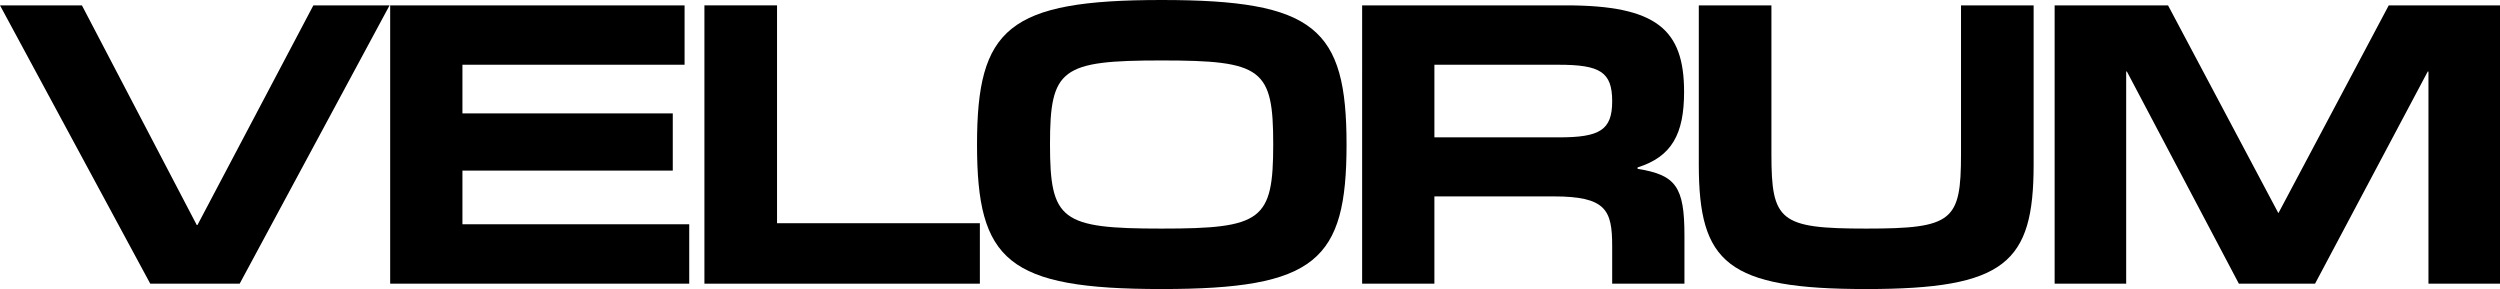
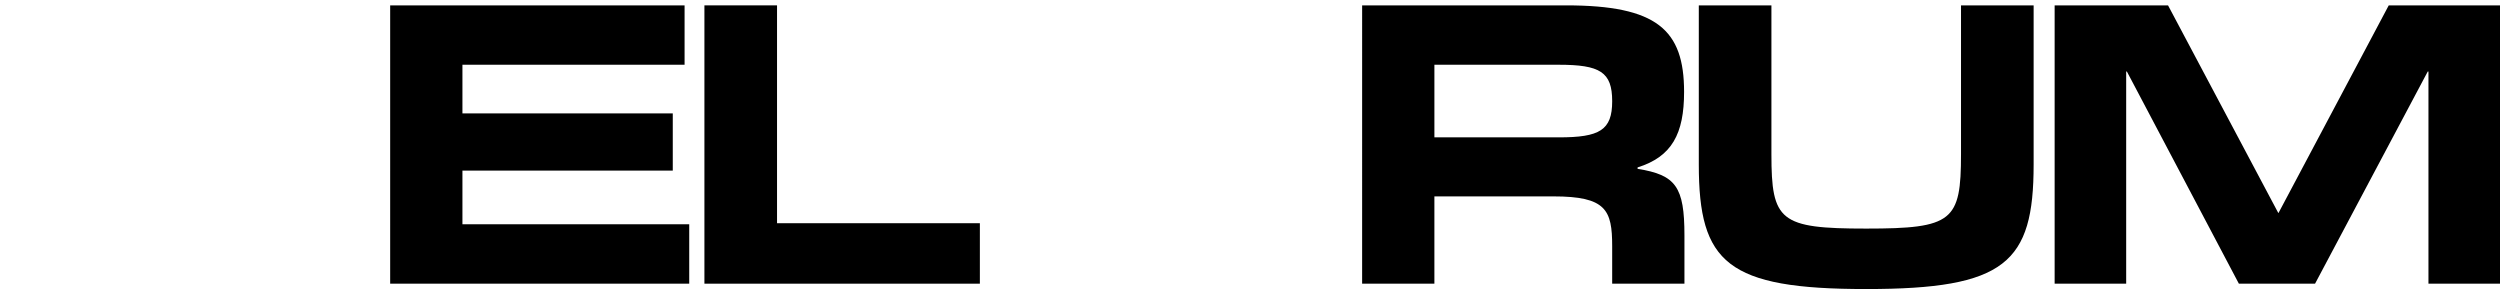
<svg xmlns="http://www.w3.org/2000/svg" id="Layer_1" version="1.1" viewBox="0 0 1792.382 207.228">
-   <path d="M0,3.848h58.731l82.327,157.473h.513L224.667,3.848h54.628l-107.461,199.533h-64.117L0,3.848Z" />
  <path d="M279.735,3.848h211.075v42.574h-159.268v34.879h150.804v41.035h-150.804v38.471h162.602v42.574h-214.409V3.848Z" />
  <path d="M505.035,3.848h52.063v156.189h145.418v43.344h-197.482V3.848Z" />
-   <path d="M700.479,103.614c0-83.353,22.313-103.614,132.338-103.614s132.595,20.262,132.595,103.614-22.056,103.613-132.595,103.613-132.338-20.261-132.338-103.613ZM832.818,163.885c72.068,0,80.019-5.899,80.019-60.527,0-54.115-7.951-60.014-80.019-60.014s-80.019,5.898-80.019,60.014c0,54.628,7.951,60.527,80.019,60.527Z" />
  <path d="M976.589,3.848h146.188c65.143,0,84.635,17.439,84.635,62.065,0,30.007-8.72,46.421-33.341,54.115v1.025c27.442,4.36,33.597,12.824,33.597,47.704v34.623h-51.807v-26.93c0-25.903-4.36-35.648-42.061-35.648h-85.404v62.578h-51.807V3.848ZM1117.648,98.484c29.237,0,38.214-5.129,38.214-25.903,0-21.03-8.72-26.159-38.471-26.159h-88.995v52.062h89.251Z" />
  <path d="M1217.96,117.977V3.848h52.063v106.691c0,47.96,5.899,53.346,67.964,53.346s67.965-5.386,67.965-53.346V3.848h52.063v114.129c0,70.529-20.261,89.251-120.028,89.251s-120.028-18.722-120.028-89.251Z" />
  <path d="M1473.078,3.848h81.301l78.993,148.752h.256L1712.621,3.848h79.762v199.533h-51.294V51.294h-.513l-80.788,152.087h-54.628l-80.275-152.087h-.513v152.087h-51.294V3.848Z" />
</svg>